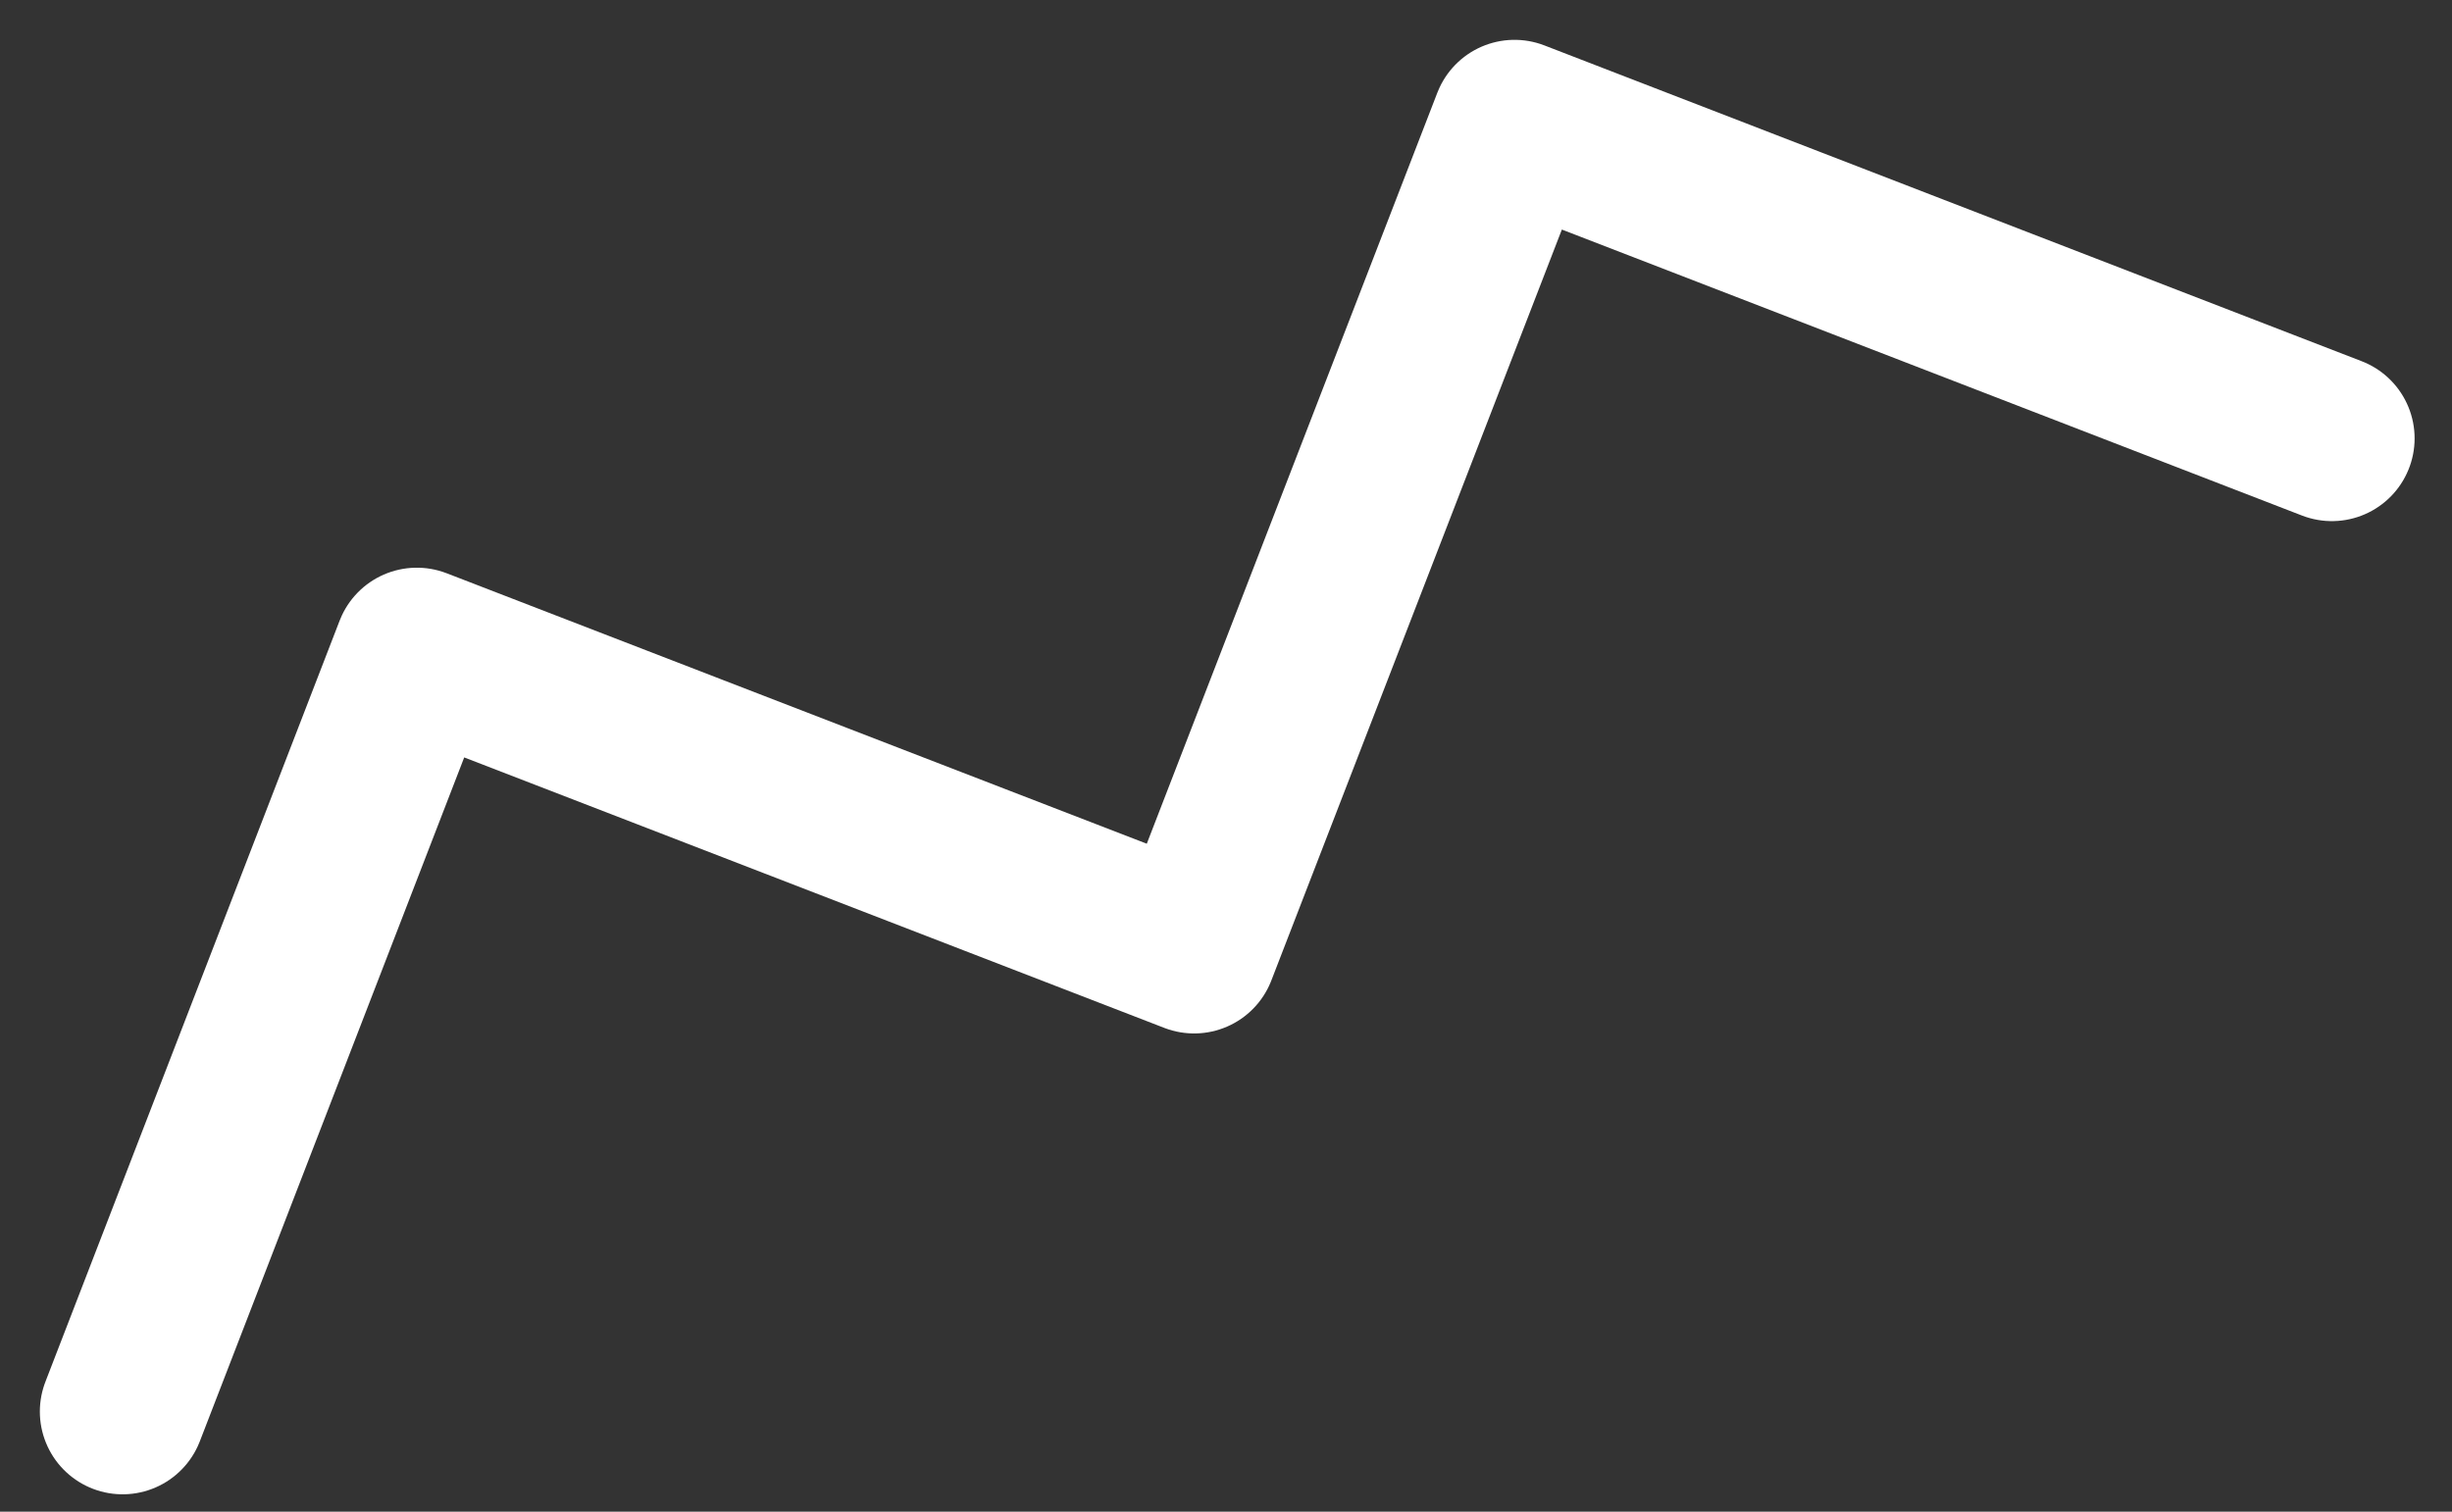
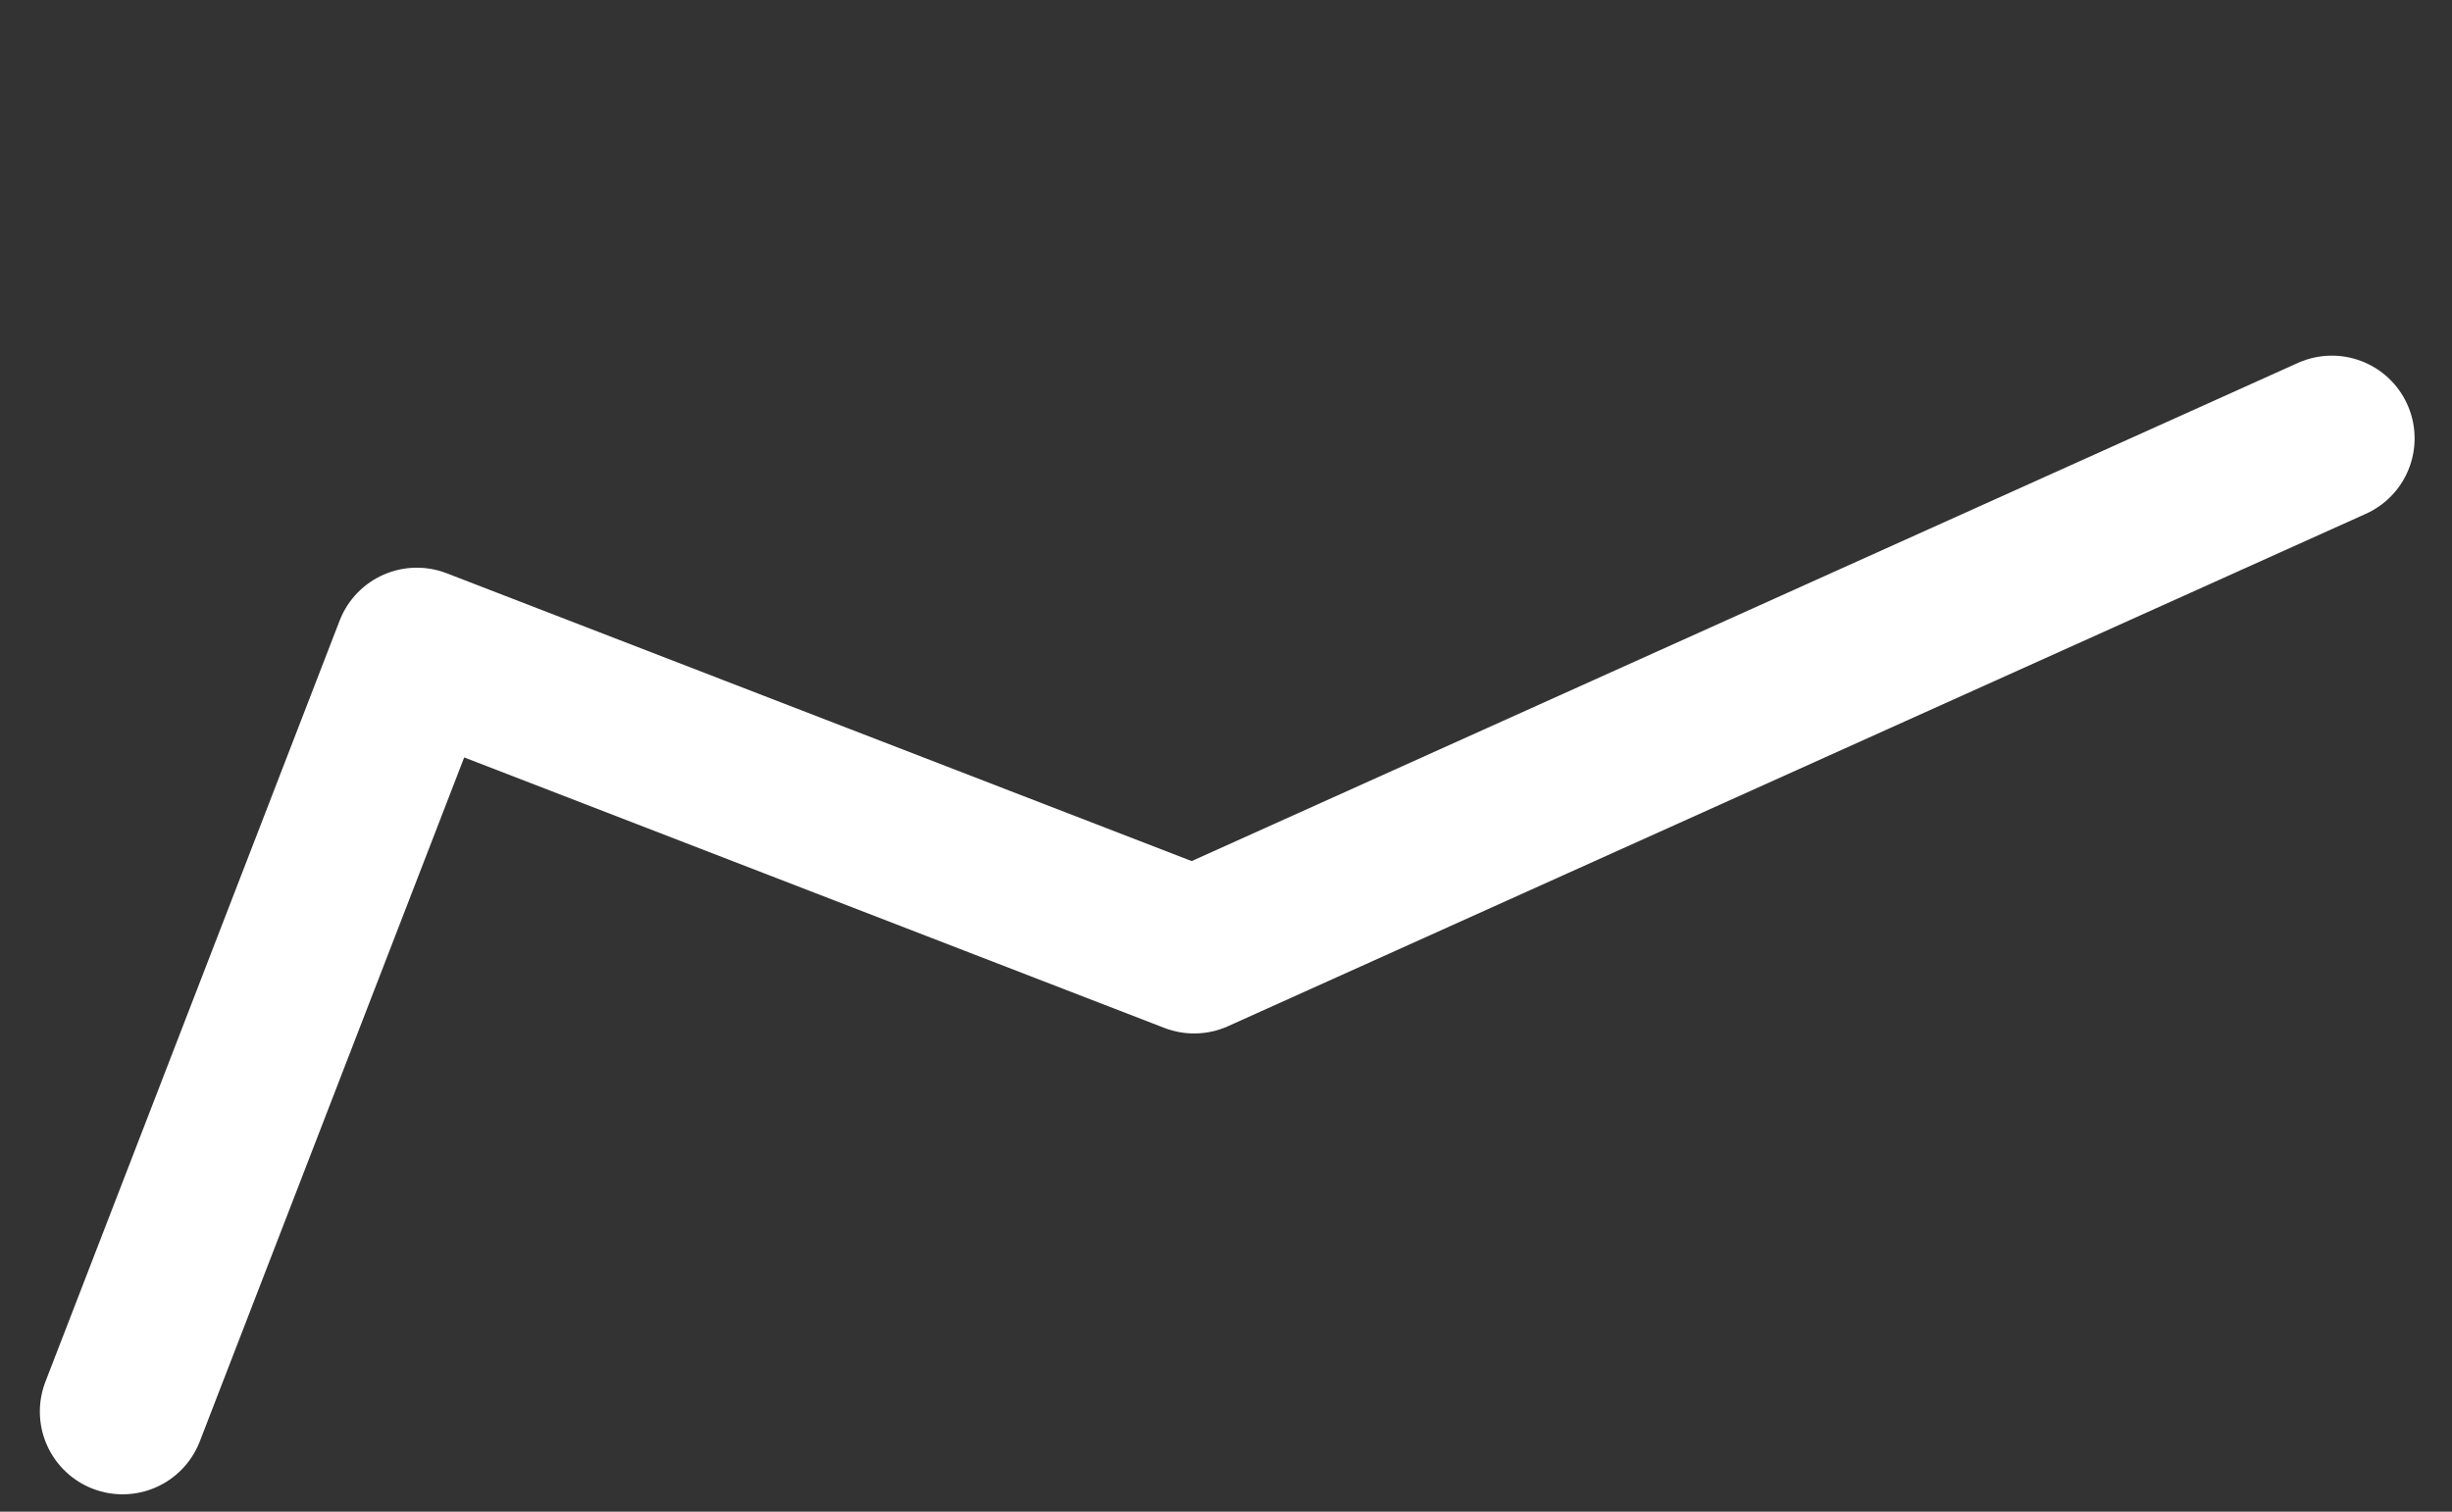
<svg xmlns="http://www.w3.org/2000/svg" width="60" height="37" viewBox="0 0 60 37" fill="none">
  <rect x="0" y="0" width="60" height="37" fill="#333333" stroke="none" />
-   <path d="M3 34.55L10.2 15.92L29.22 23.27L37.06 3L57.06 10.73" stroke="white" stroke-width="4.05" stroke-linecap="round" stroke-linejoin="round" />
+   <path d="M3 34.55L10.2 15.92L29.22 23.27L57.06 10.73" stroke="white" stroke-width="4.05" stroke-linecap="round" stroke-linejoin="round" />
</svg>